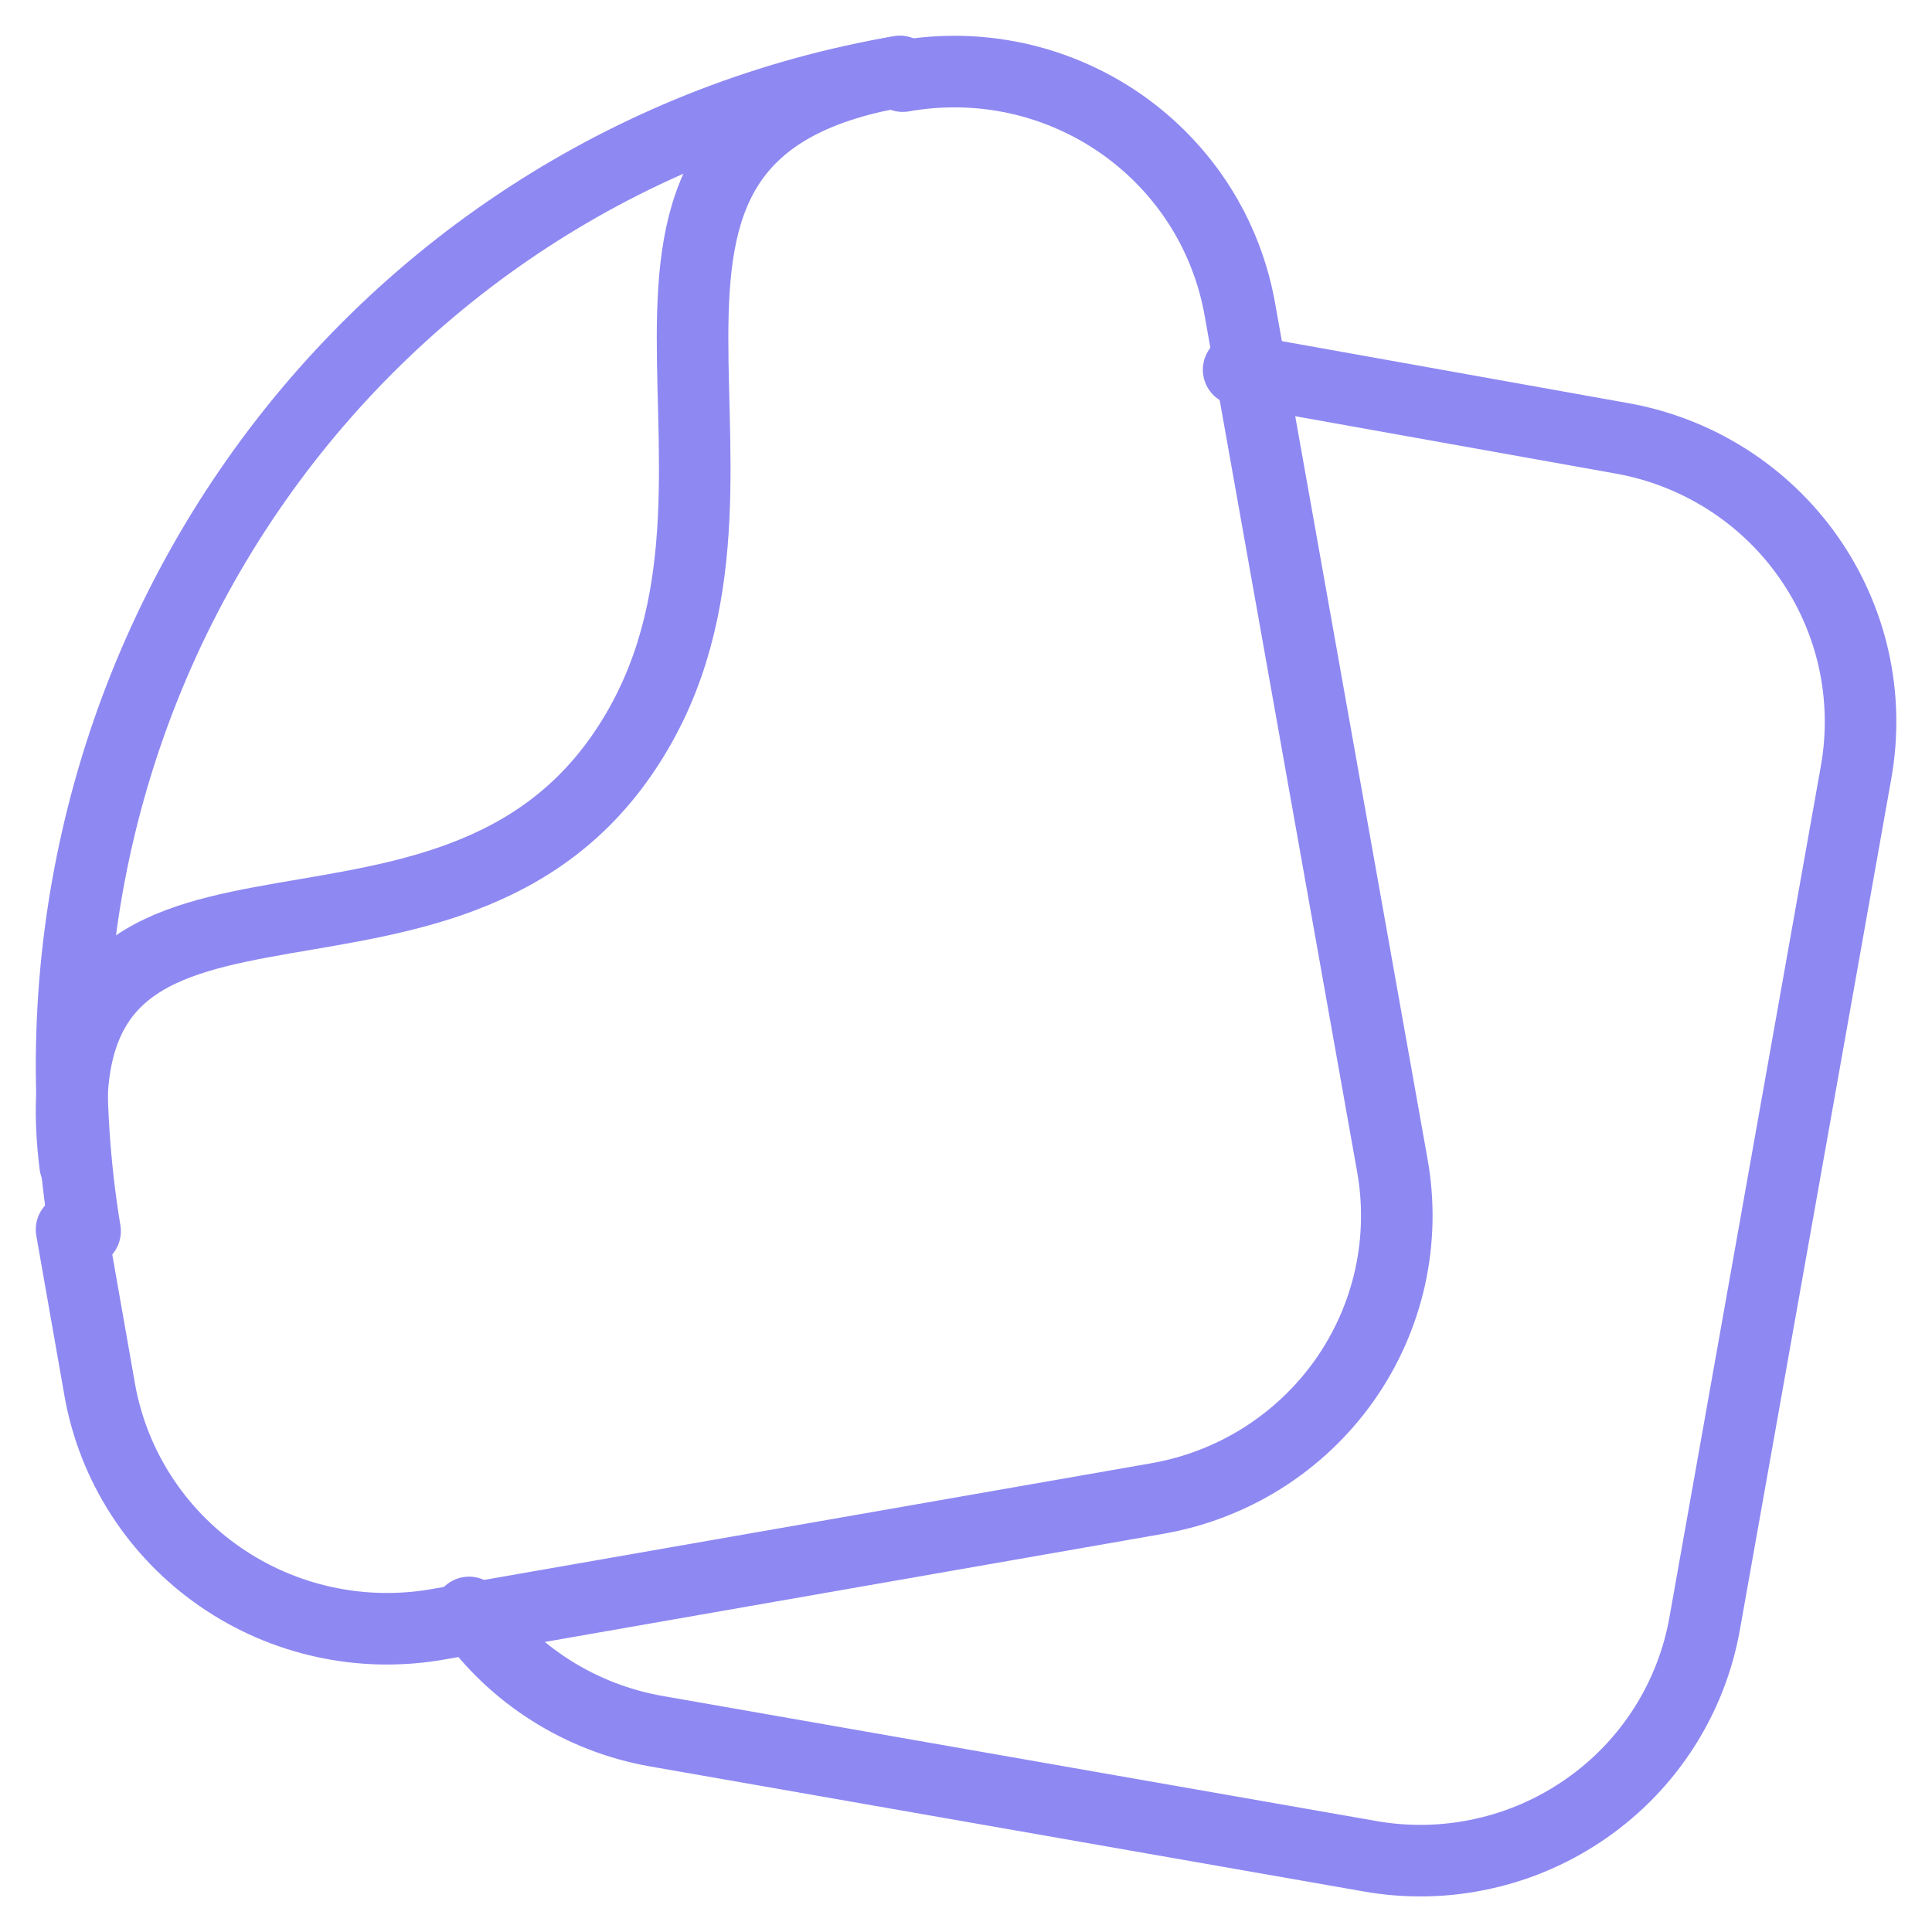
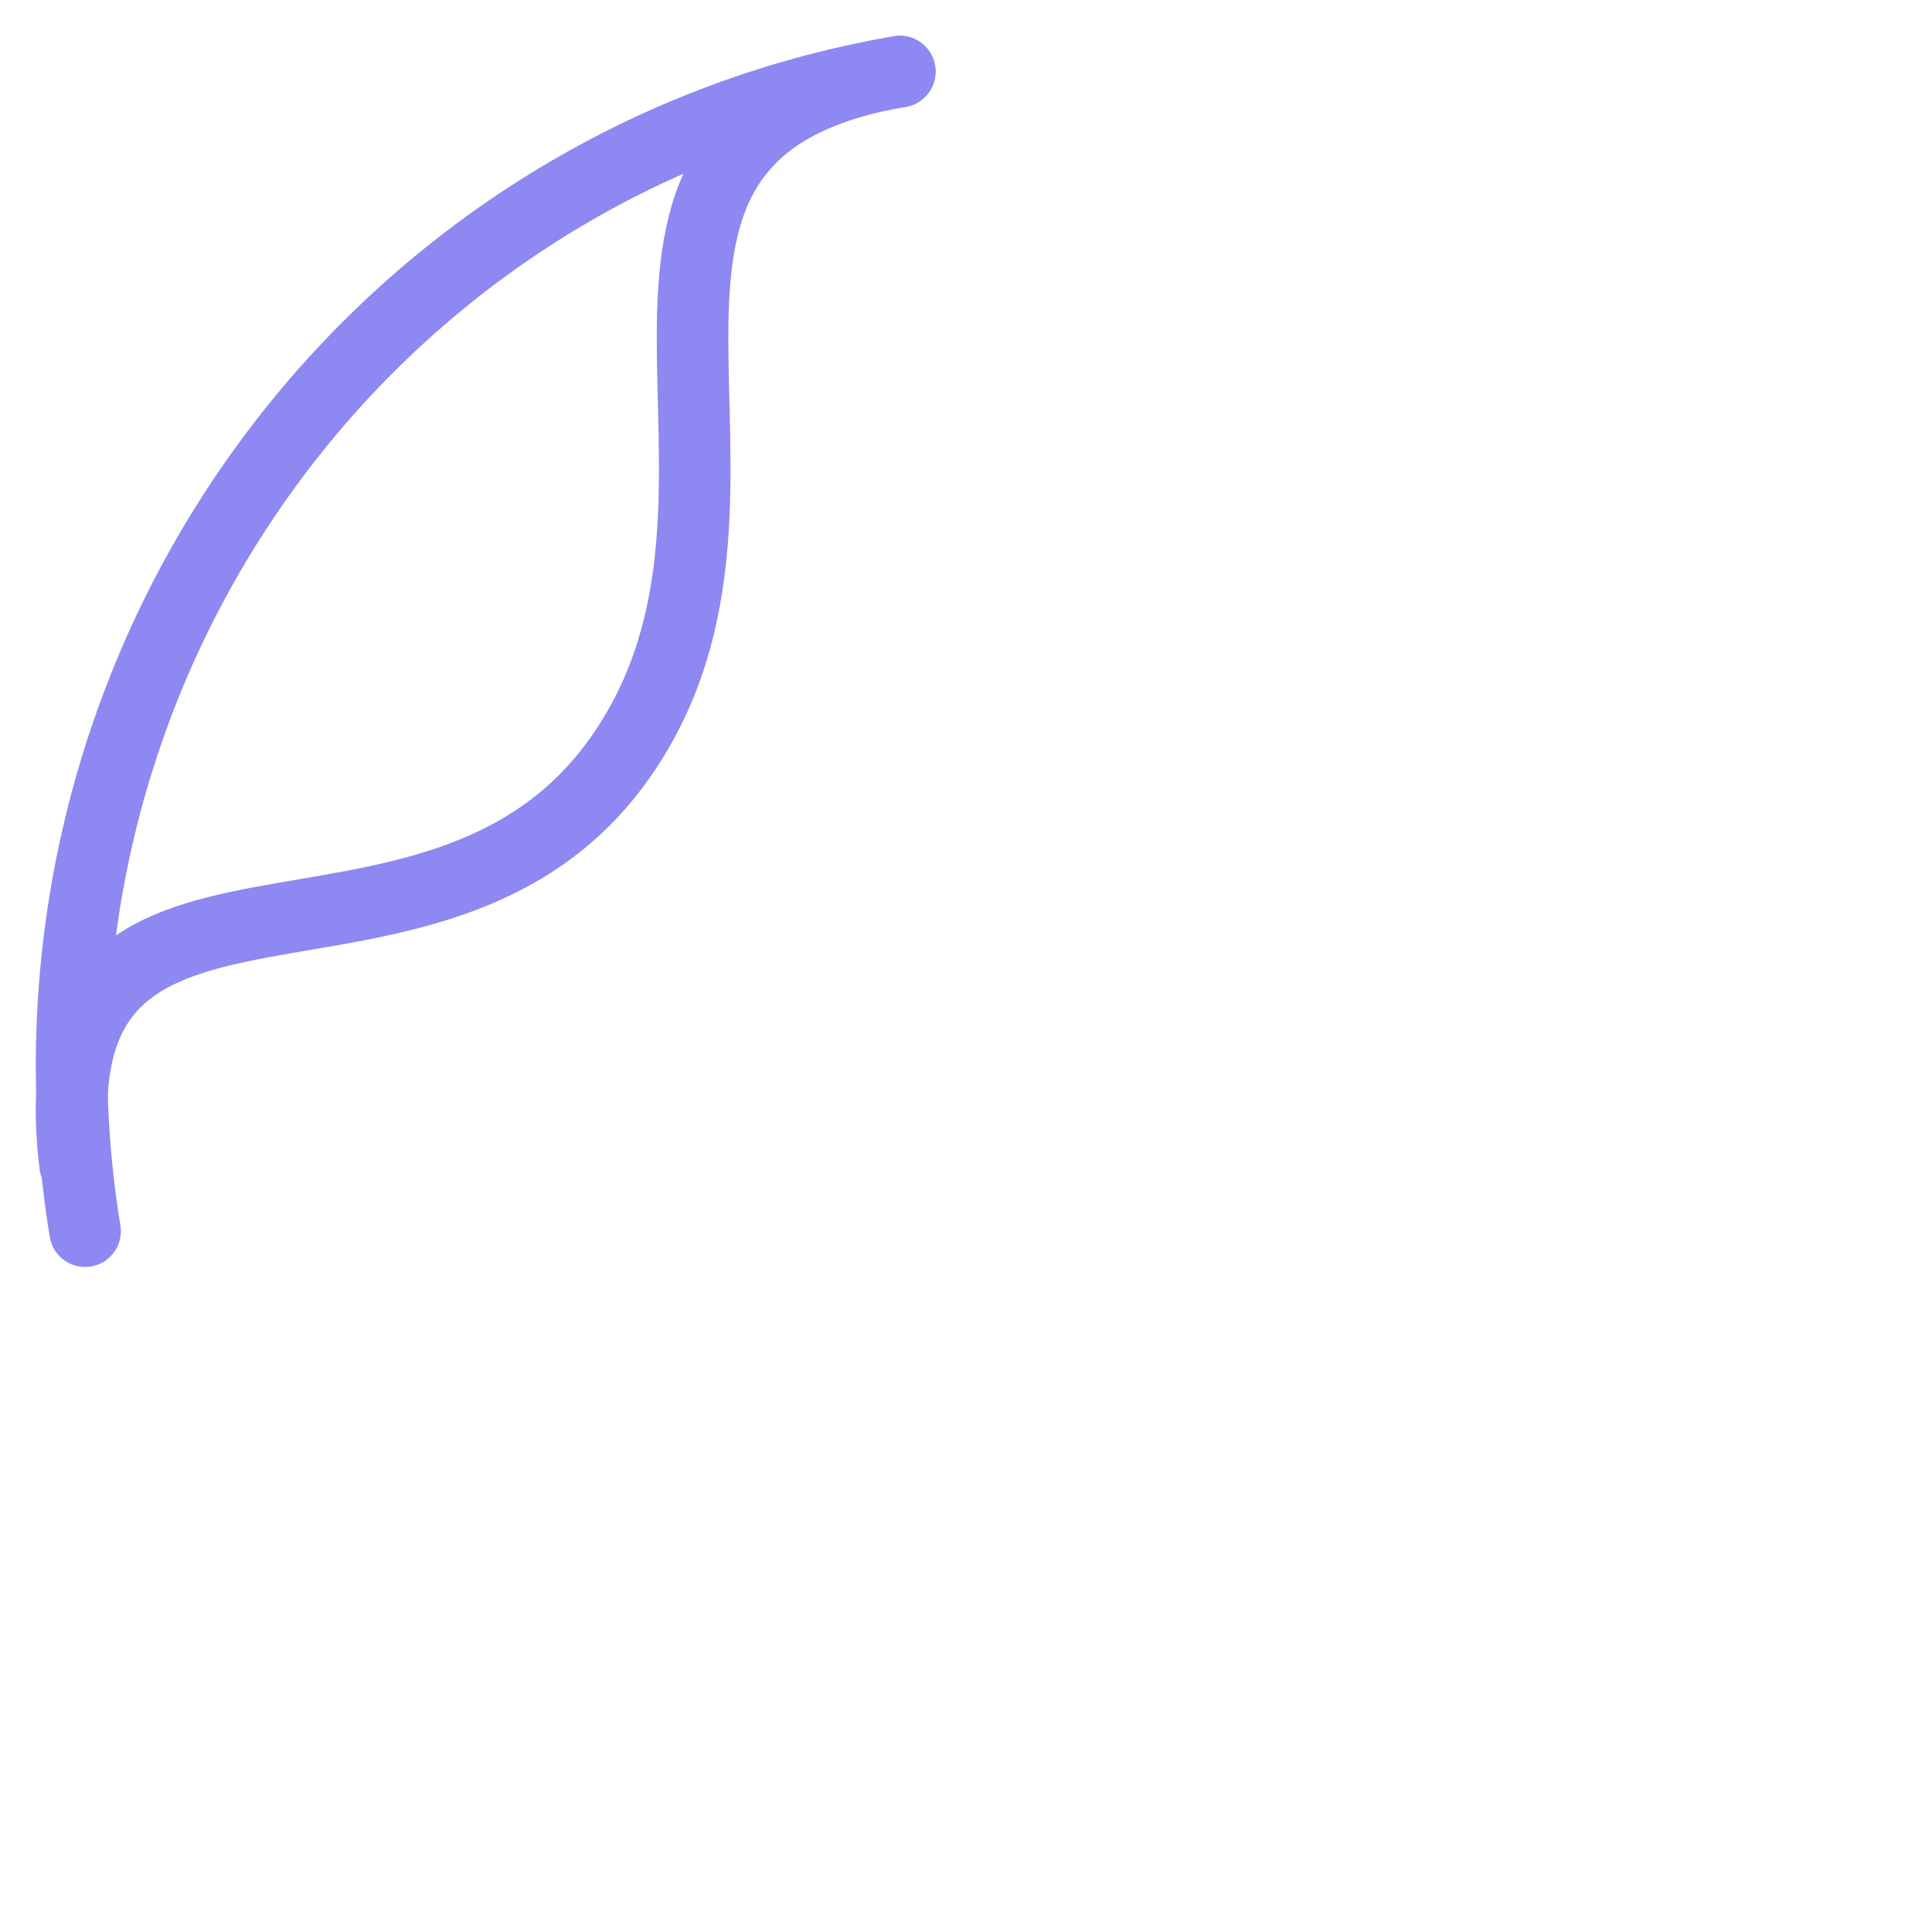
<svg xmlns="http://www.w3.org/2000/svg" width="27" height="27" viewBox="0 0 27 27" fill="none">
  <g opacity="0.7">
-     <path d="M17.31 5.167L22.65 6.123C23.174 6.214 23.675 6.407 24.125 6.691C24.574 6.975 24.963 7.344 25.268 7.777C25.574 8.211 25.791 8.7 25.906 9.216C26.021 9.733 26.032 10.267 25.94 10.788L23.826 22.672C23.736 23.193 23.543 23.691 23.259 24.137C22.975 24.584 22.604 24.97 22.169 25.273C21.734 25.577 21.243 25.793 20.724 25.907C20.205 26.022 19.668 26.034 19.145 25.941L9.174 24.194C8.649 24.102 8.147 23.908 7.698 23.623C7.248 23.338 6.86 22.968 6.555 22.534" stroke="#5E56ED" stroke-linecap="round" stroke-linejoin="round" />
-     <path d="M12.616 1.064C13.143 0.97 13.683 0.98 14.205 1.093C14.727 1.207 15.222 1.422 15.66 1.726C16.098 2.03 16.471 2.417 16.758 2.864C17.044 3.312 17.238 3.811 17.329 4.333L19.456 16.275C19.551 16.796 19.541 17.331 19.427 17.849C19.312 18.367 19.095 18.857 18.789 19.291C18.482 19.725 18.091 20.095 17.64 20.379C17.188 20.663 16.684 20.855 16.157 20.945L6.12 22.7C5.056 22.887 3.961 22.648 3.075 22.035C2.188 21.422 1.584 20.485 1.395 19.43L1 17.183" stroke="#5E56ED" stroke-linecap="round" stroke-linejoin="round" />
    <path d="M1.189 17.206C0.585 13.524 1.445 9.749 3.58 6.711C5.715 3.672 8.95 1.618 12.575 1" stroke="#5E56ED" stroke-linecap="round" stroke-linejoin="round" />
    <path d="M1.05 16.28C0.411 11.104 6.061 14.319 8.679 10.57C11.298 6.821 7.427 1.881 12.575 1" stroke="#5E56ED" stroke-linecap="round" stroke-linejoin="round" />
  </g>
</svg>